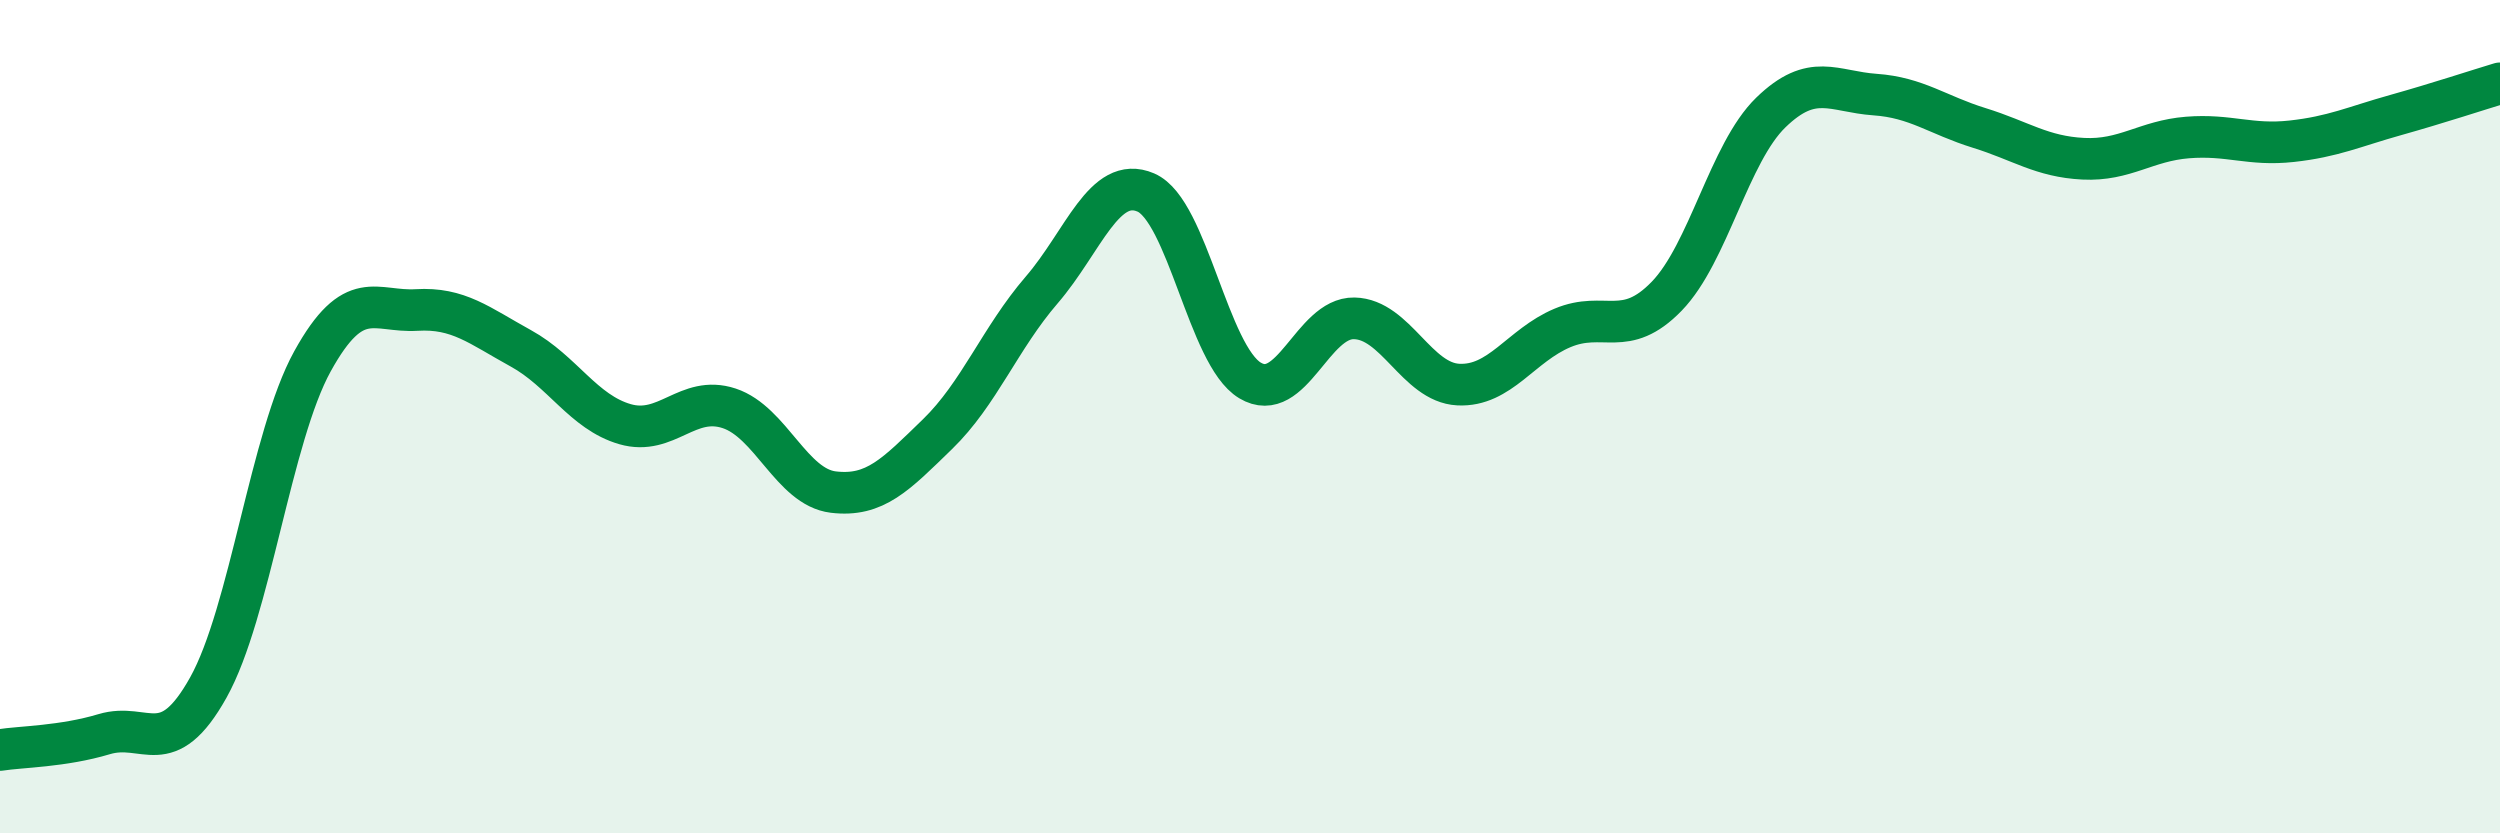
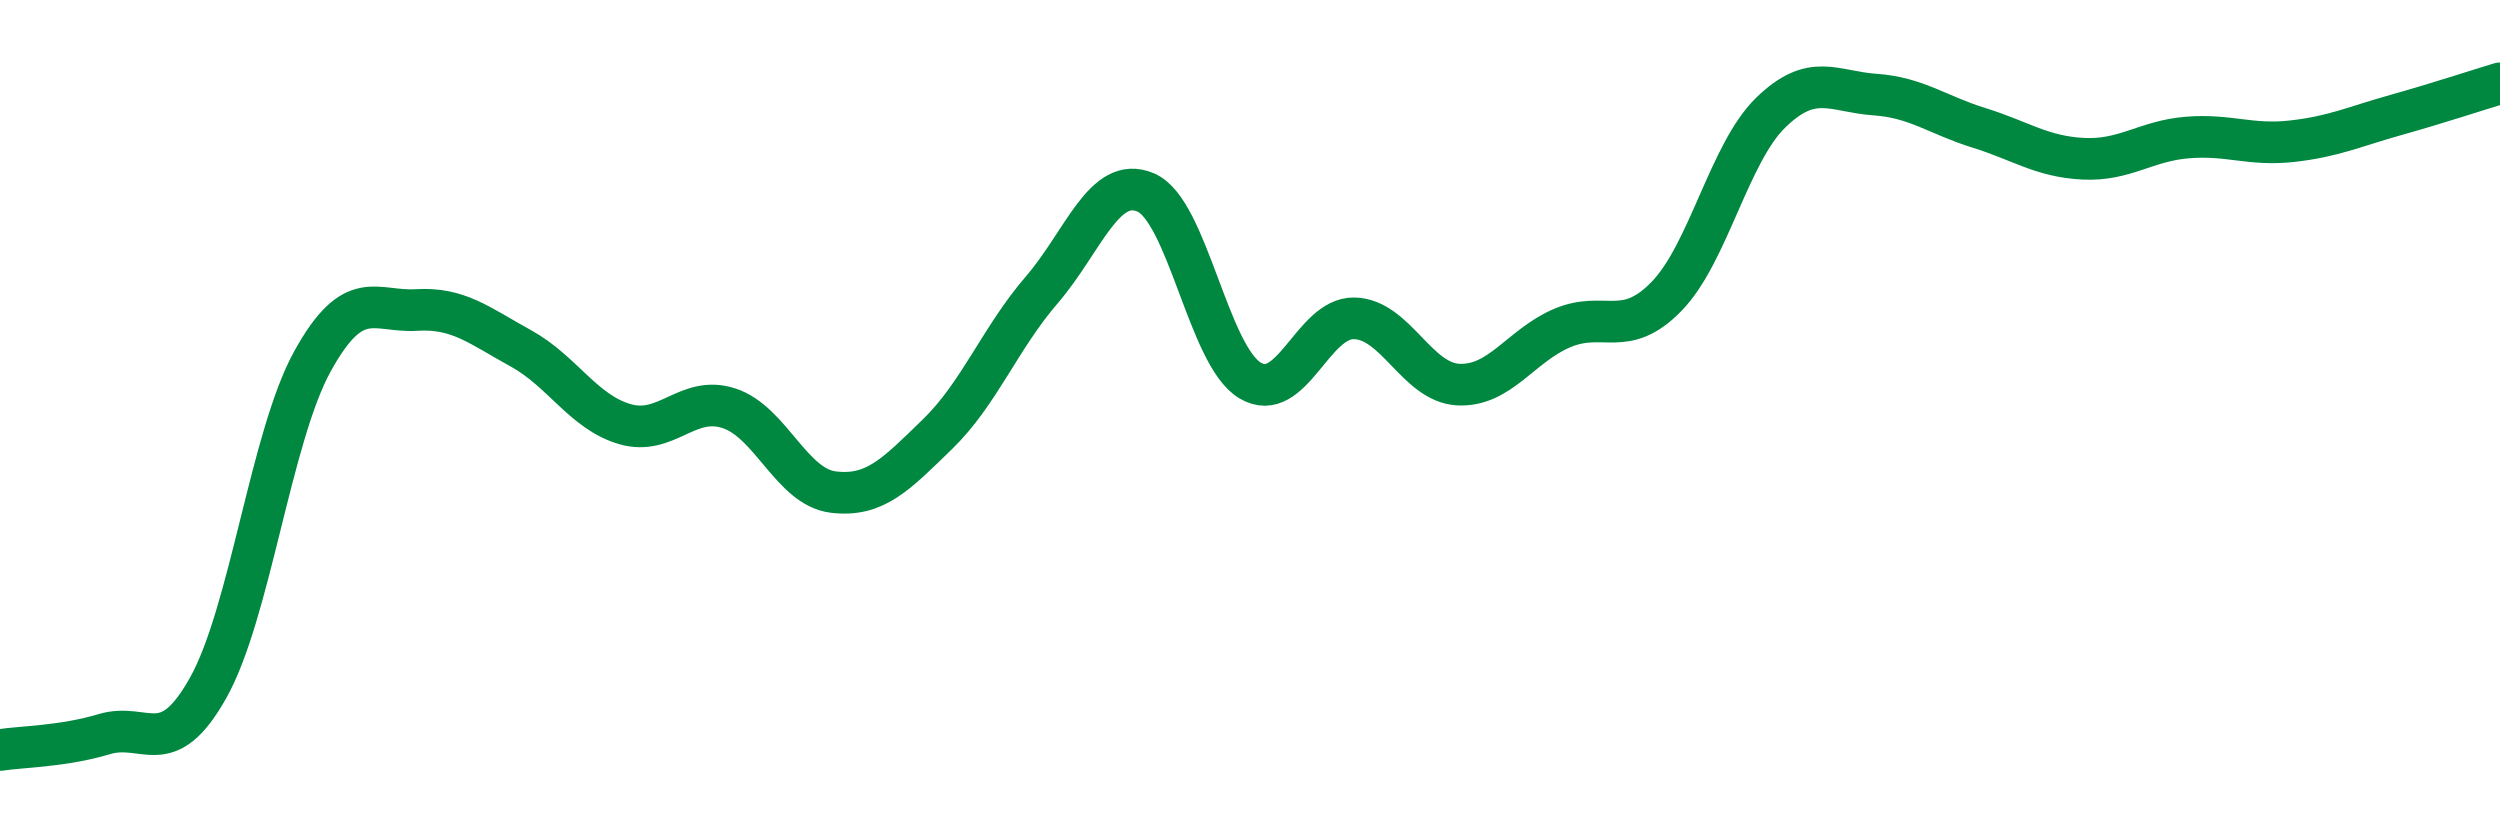
<svg xmlns="http://www.w3.org/2000/svg" width="60" height="20" viewBox="0 0 60 20">
-   <path d="M 0,18 C 0.5,17.92 1.5,17.92 2.5,17.62 C 3.5,17.32 4,18.29 5,16.5 C 6,14.71 6.5,10.48 7.5,8.67 C 8.5,6.86 9,7.5 10,7.44 C 11,7.38 11.5,7.81 12.5,8.36 C 13.5,8.91 14,9.89 15,10.18 C 16,10.47 16.5,9.47 17.5,9.8 C 18.5,10.13 19,11.69 20,11.81 C 21,11.93 21.5,11.39 22.5,10.42 C 23.5,9.45 24,8.12 25,6.96 C 26,5.8 26.5,4.19 27.5,4.62 C 28.5,5.05 29,8.53 30,9.13 C 31,9.73 31.5,7.62 32.5,7.64 C 33.5,7.66 34,9.18 35,9.23 C 36,9.28 36.5,8.29 37.5,7.87 C 38.5,7.45 39,8.14 40,7.11 C 41,6.08 41.5,3.67 42.5,2.7 C 43.5,1.73 44,2.2 45,2.27 C 46,2.34 46.5,2.76 47.5,3.07 C 48.5,3.38 49,3.76 50,3.81 C 51,3.86 51.5,3.38 52.5,3.3 C 53.5,3.22 54,3.5 55,3.39 C 56,3.28 56.5,3.04 57.5,2.76 C 58.5,2.48 59.5,2.15 60,2L60 20L0 20Z" fill="#008740" opacity="0.1" stroke-linecap="round" stroke-linejoin="round" />
  <path d="M 0,18 C 0.5,17.92 1.5,17.92 2.5,17.62 C 3.5,17.32 4,18.29 5,16.5 C 6,14.71 6.5,10.48 7.5,8.67 C 8.5,6.86 9,7.5 10,7.44 C 11,7.38 11.5,7.81 12.5,8.36 C 13.5,8.91 14,9.89 15,10.18 C 16,10.47 16.5,9.47 17.5,9.8 C 18.5,10.13 19,11.69 20,11.81 C 21,11.93 21.5,11.39 22.5,10.42 C 23.5,9.45 24,8.12 25,6.96 C 26,5.8 26.5,4.19 27.5,4.62 C 28.5,5.05 29,8.53 30,9.13 C 31,9.73 31.5,7.62 32.5,7.64 C 33.5,7.66 34,9.18 35,9.23 C 36,9.28 36.5,8.29 37.5,7.87 C 38.5,7.45 39,8.14 40,7.11 C 41,6.08 41.5,3.67 42.5,2.7 C 43.5,1.73 44,2.2 45,2.27 C 46,2.34 46.5,2.76 47.5,3.07 C 48.5,3.38 49,3.76 50,3.81 C 51,3.86 51.5,3.38 52.5,3.3 C 53.5,3.22 54,3.5 55,3.39 C 56,3.28 56.5,3.04 57.5,2.76 C 58.5,2.48 59.5,2.15 60,2" stroke="#008740" stroke-width="1" fill="none" stroke-linecap="round" stroke-linejoin="round" />
</svg>